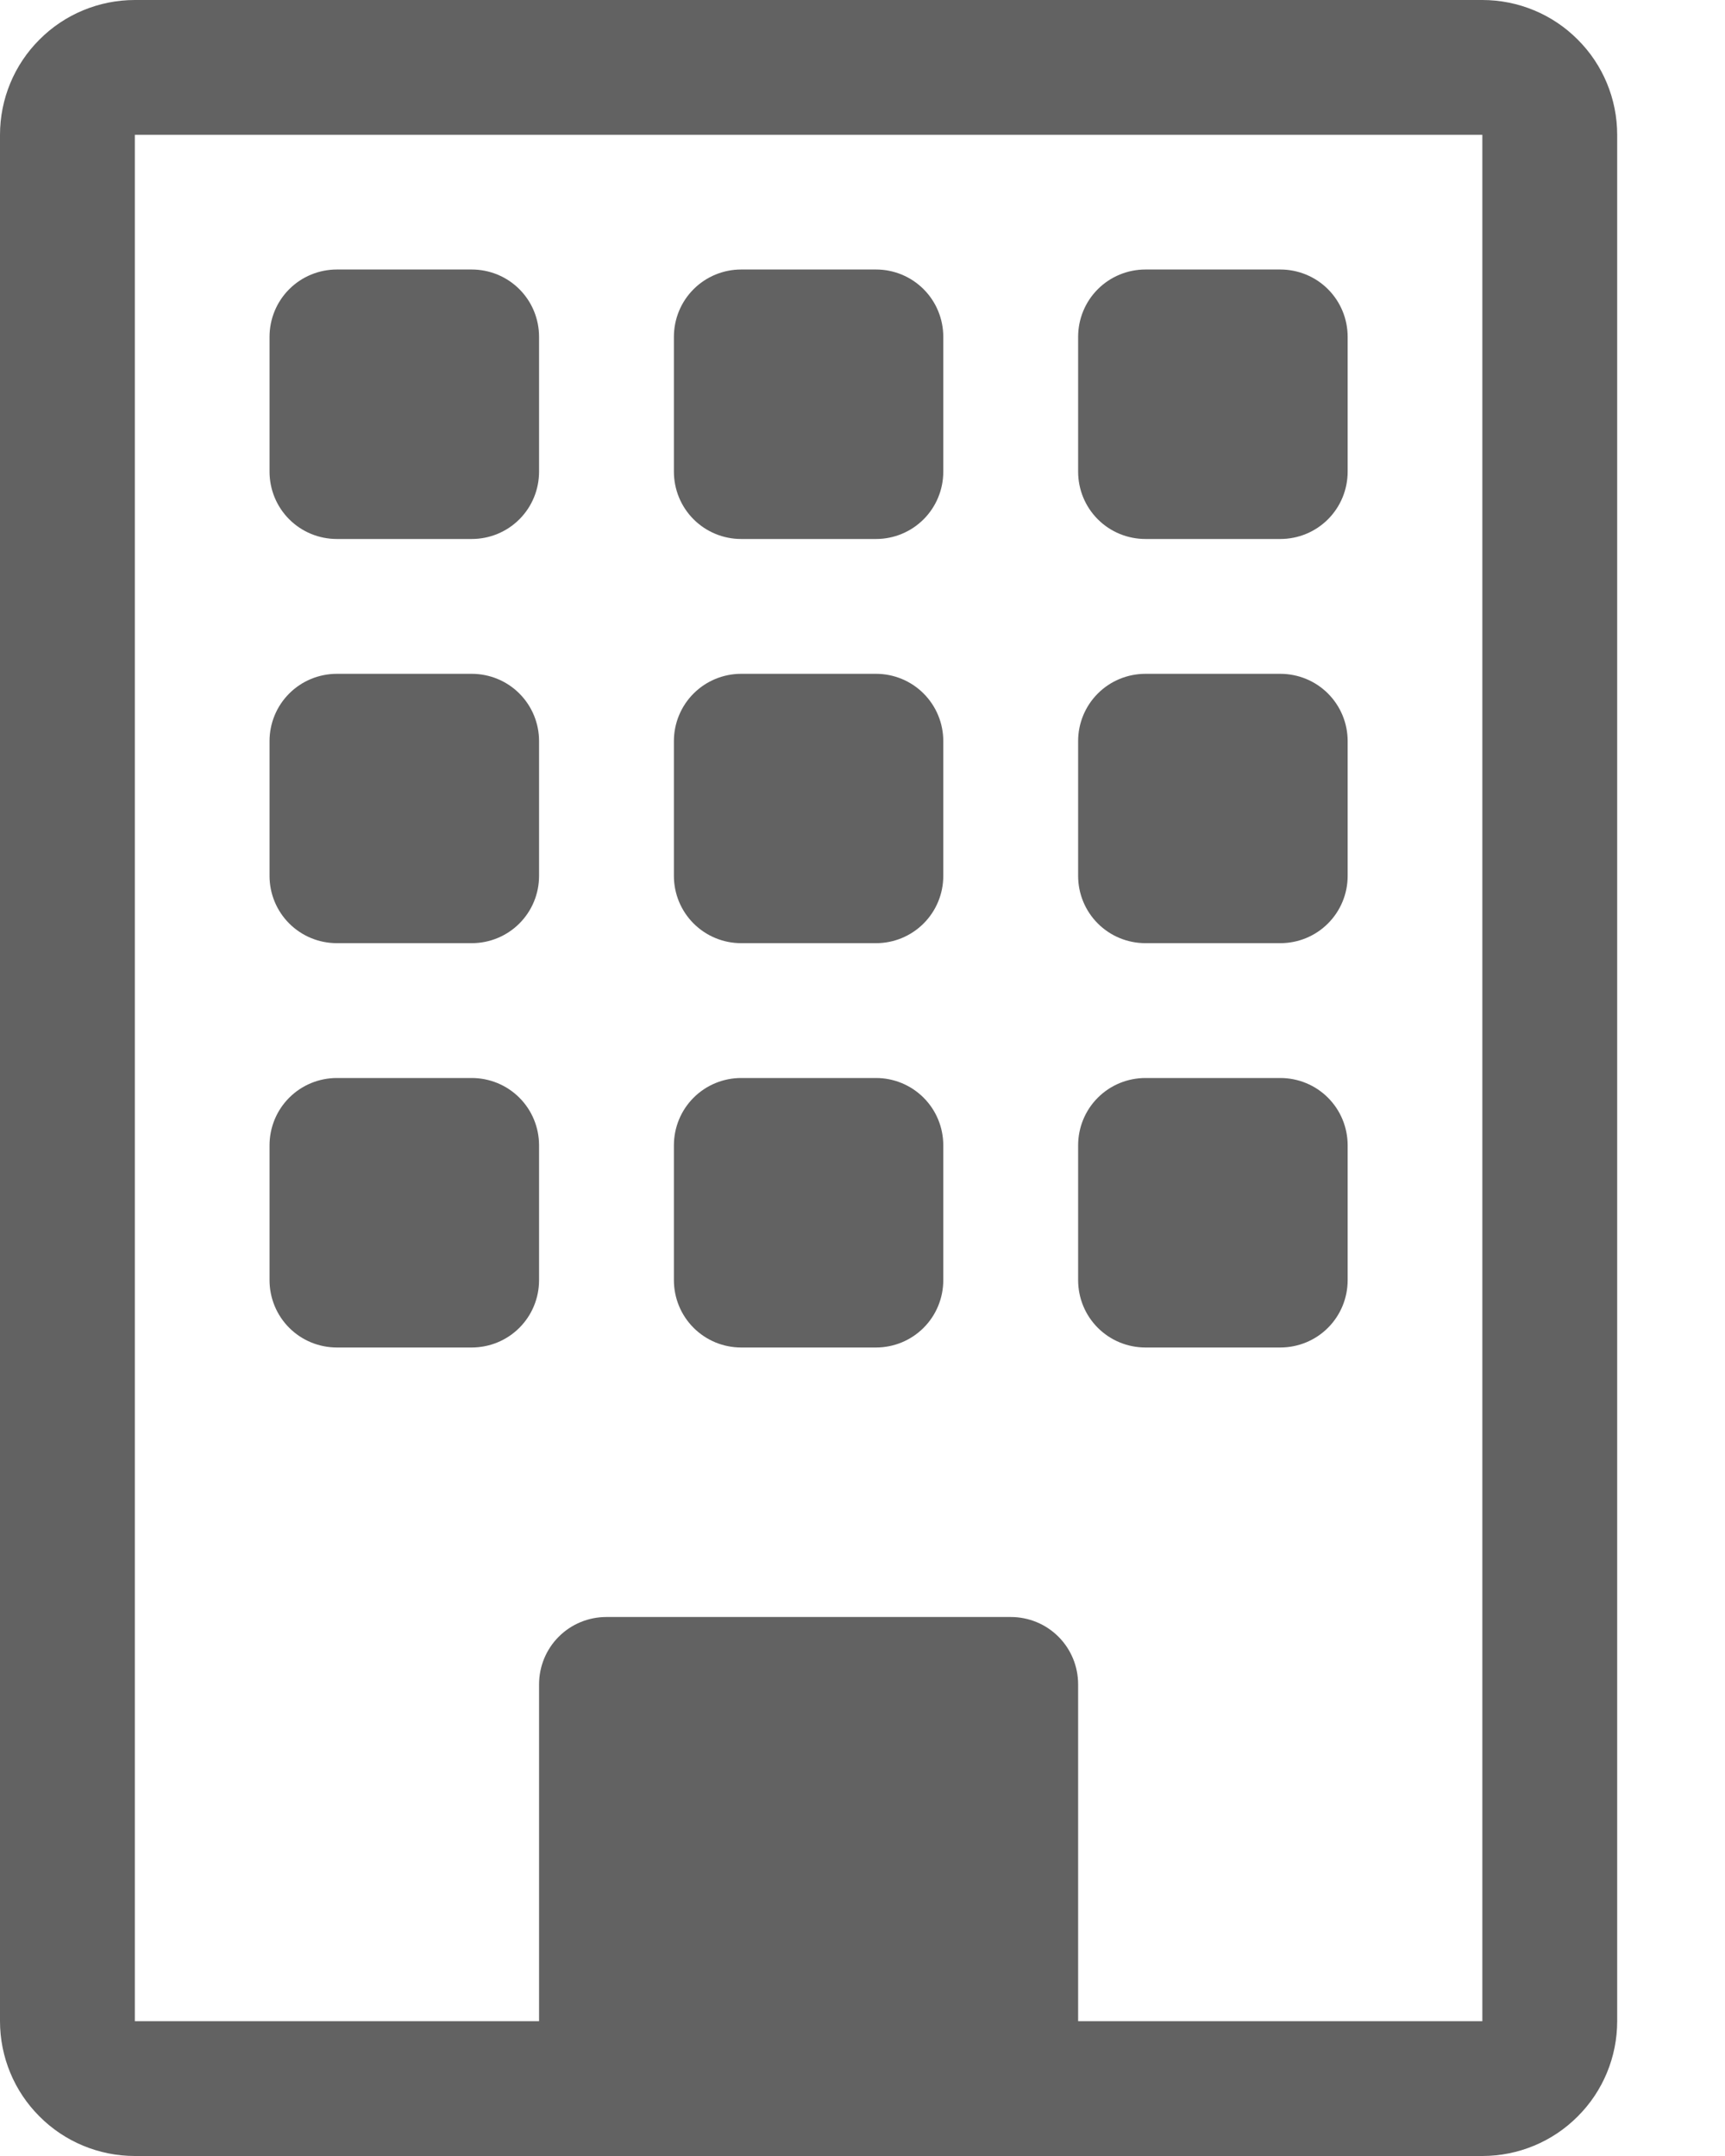
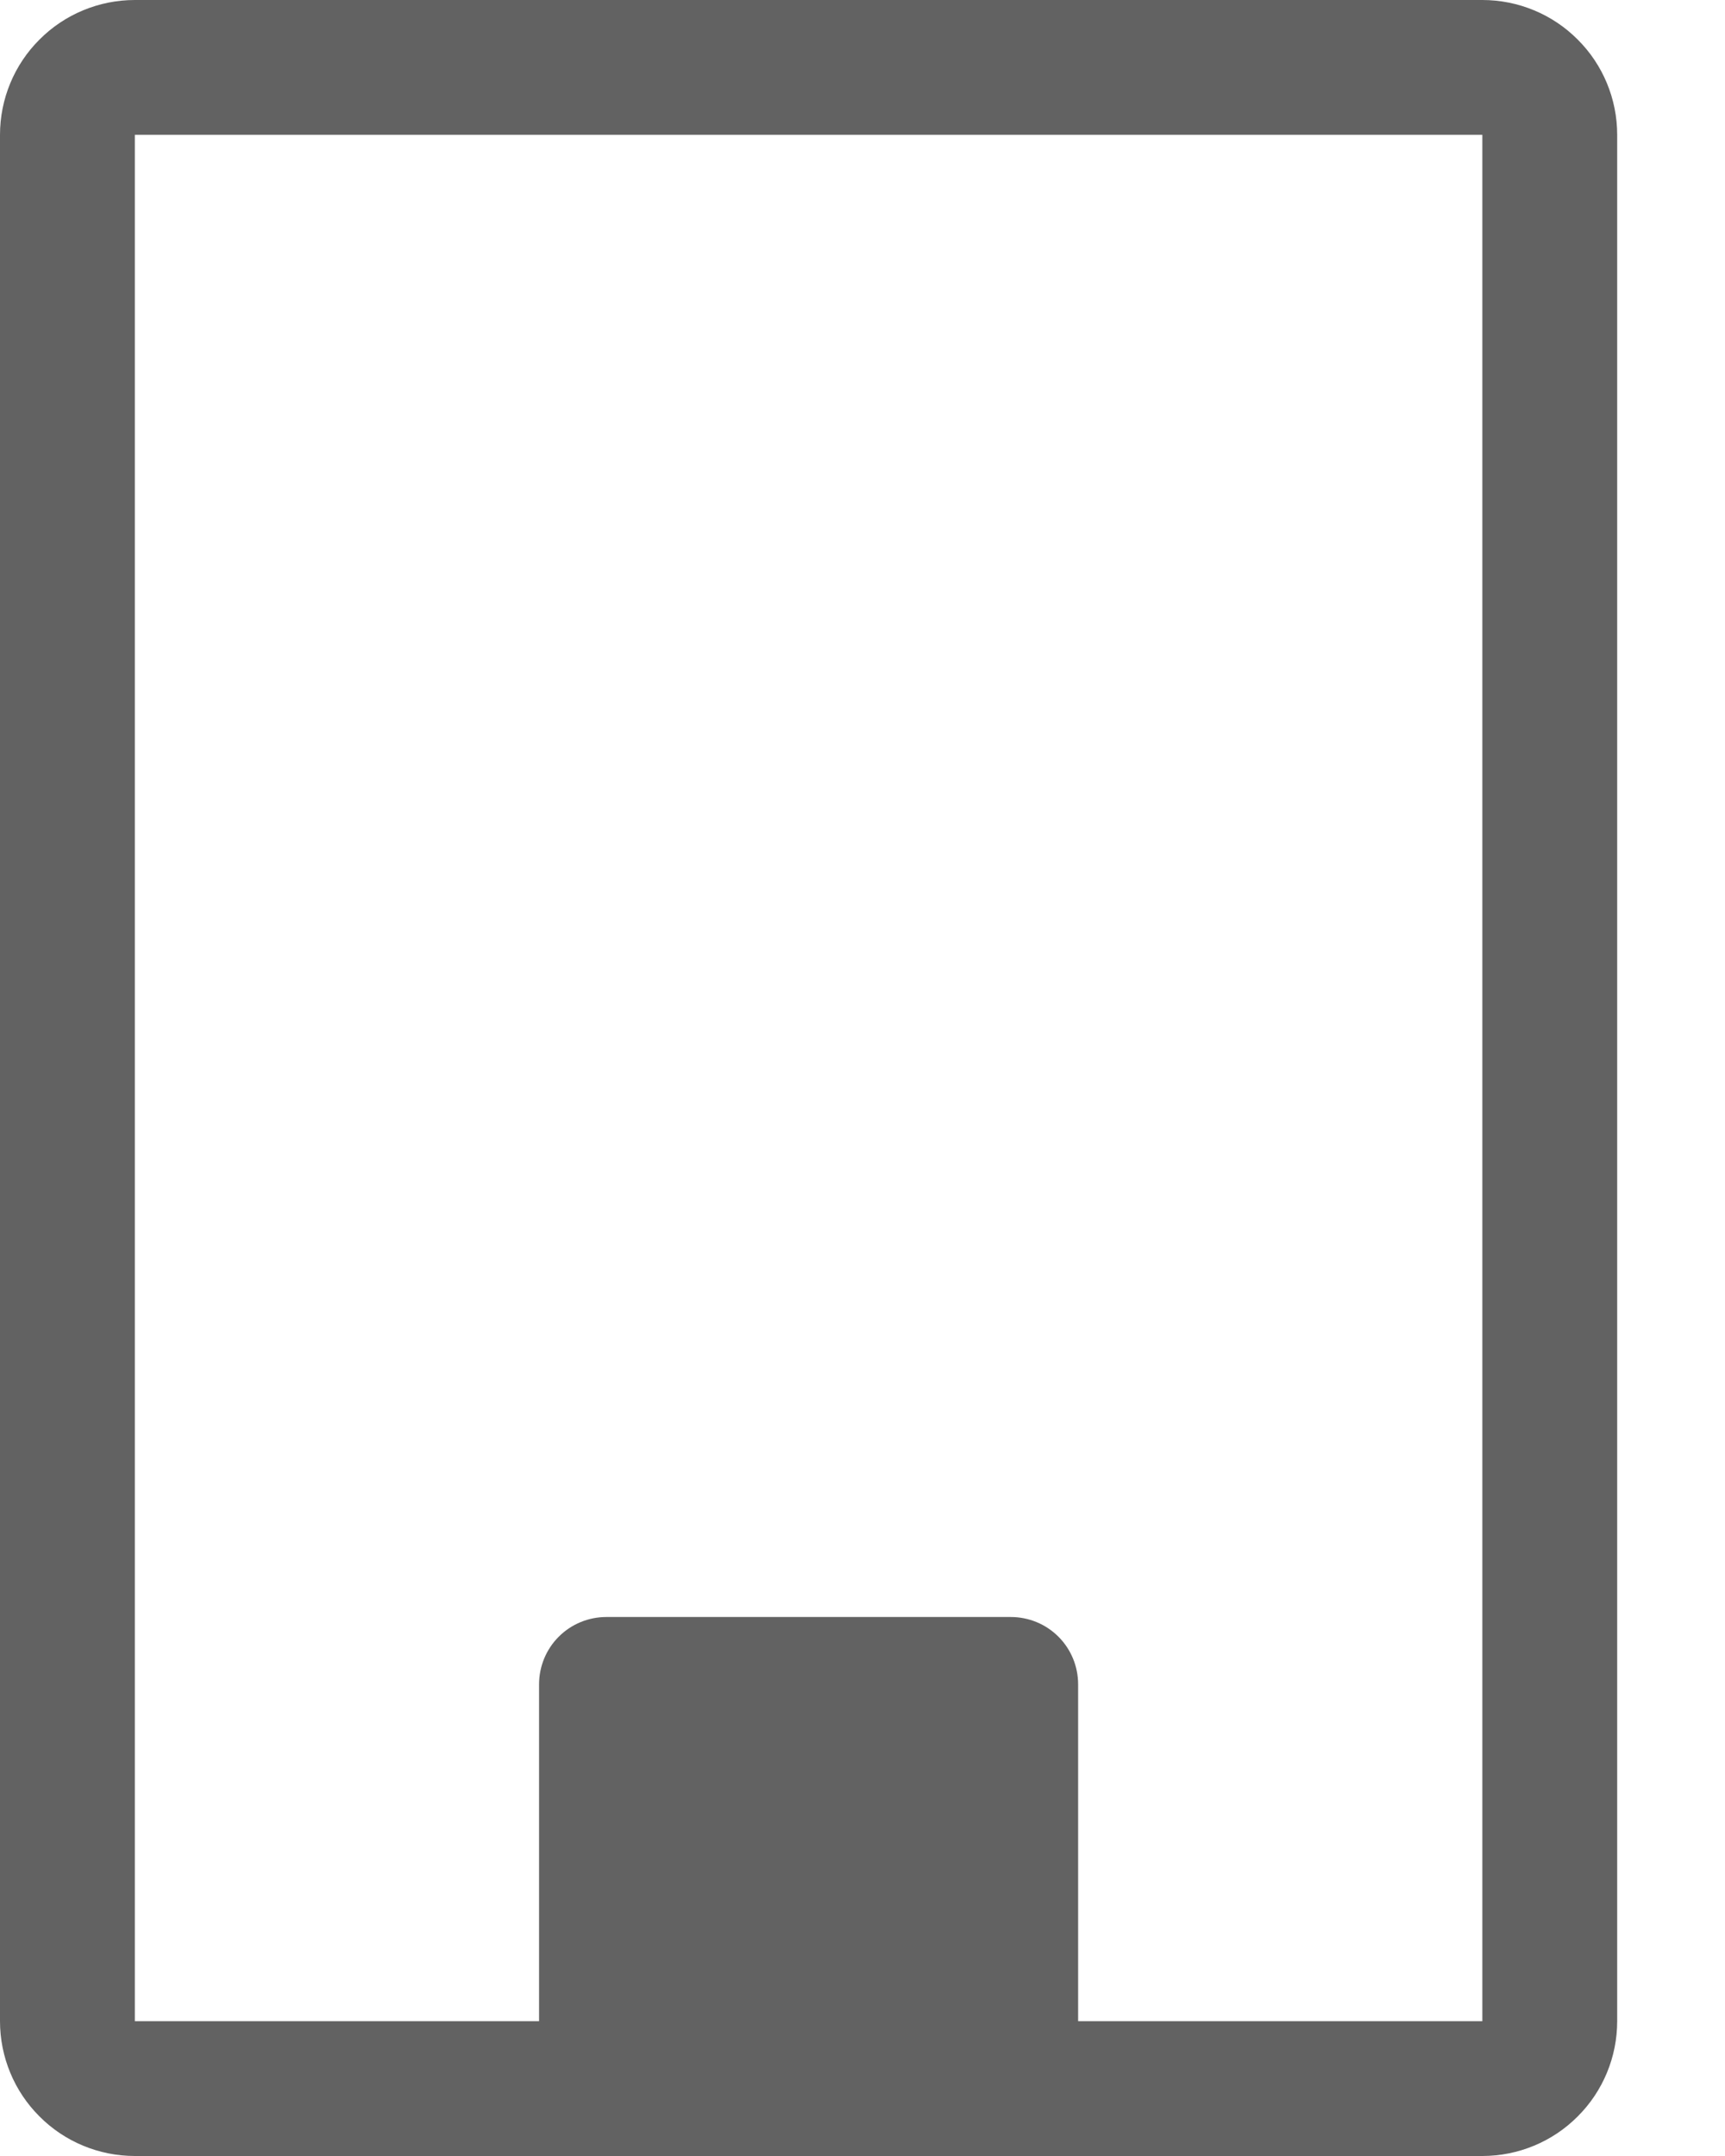
<svg xmlns="http://www.w3.org/2000/svg" width="12" height="15" viewBox="0 0 12 15" fill="none">
-   <path d="M1.875 2.344C1.875 2.219 1.924 2.1 2.012 2.012C2.1 1.924 2.219 1.875 2.344 1.875H3.281C3.406 1.875 3.525 1.924 3.613 2.012C3.701 2.1 3.75 2.219 3.75 2.344V3.281C3.75 3.406 3.701 3.525 3.613 3.613C3.525 3.701 3.406 3.75 3.281 3.75H2.344C2.219 3.75 2.1 3.701 2.012 3.613C1.924 3.525 1.875 3.406 1.875 3.281V2.344ZM4.688 2.344C4.688 2.219 4.737 2.1 4.825 2.012C4.913 1.924 5.032 1.875 5.156 1.875H6.094C6.218 1.875 6.337 1.924 6.425 2.012C6.513 2.1 6.562 2.219 6.562 2.344V3.281C6.562 3.406 6.513 3.525 6.425 3.613C6.337 3.701 6.218 3.75 6.094 3.75H5.156C5.032 3.75 4.913 3.701 4.825 3.613C4.737 3.525 4.688 3.406 4.688 3.281V2.344ZM7.969 1.875C7.844 1.875 7.725 1.924 7.637 2.012C7.549 2.1 7.5 2.219 7.5 2.344V3.281C7.5 3.406 7.549 3.525 7.637 3.613C7.725 3.701 7.844 3.75 7.969 3.75H8.906C9.031 3.75 9.15 3.701 9.238 3.613C9.326 3.525 9.375 3.406 9.375 3.281V2.344C9.375 2.219 9.326 2.1 9.238 2.012C9.15 1.924 9.031 1.875 8.906 1.875H7.969ZM1.875 5.156C1.875 5.032 1.924 4.913 2.012 4.825C2.1 4.737 2.219 4.688 2.344 4.688H3.281C3.406 4.688 3.525 4.737 3.613 4.825C3.701 4.913 3.75 5.032 3.75 5.156V6.094C3.75 6.218 3.701 6.337 3.613 6.425C3.525 6.513 3.406 6.562 3.281 6.562H2.344C2.219 6.562 2.1 6.513 2.012 6.425C1.924 6.337 1.875 6.218 1.875 6.094V5.156ZM5.156 4.688C5.032 4.688 4.913 4.737 4.825 4.825C4.737 4.913 4.688 5.032 4.688 5.156V6.094C4.688 6.218 4.737 6.337 4.825 6.425C4.913 6.513 5.032 6.562 5.156 6.562H6.094C6.218 6.562 6.337 6.513 6.425 6.425C6.513 6.337 6.562 6.218 6.562 6.094V5.156C6.562 5.032 6.513 4.913 6.425 4.825C6.337 4.737 6.218 4.688 6.094 4.688H5.156ZM7.5 5.156C7.5 5.032 7.549 4.913 7.637 4.825C7.725 4.737 7.844 4.688 7.969 4.688H8.906C9.031 4.688 9.15 4.737 9.238 4.825C9.326 4.913 9.375 5.032 9.375 5.156V6.094C9.375 6.218 9.326 6.337 9.238 6.425C9.15 6.513 9.031 6.562 8.906 6.562H7.969C7.844 6.562 7.725 6.513 7.637 6.425C7.549 6.337 7.5 6.218 7.5 6.094V5.156ZM2.344 7.5C2.219 7.5 2.1 7.549 2.012 7.637C1.924 7.725 1.875 7.844 1.875 7.969V8.906C1.875 9.031 1.924 9.15 2.012 9.238C2.1 9.326 2.219 9.375 2.344 9.375H3.281C3.406 9.375 3.525 9.326 3.613 9.238C3.701 9.15 3.75 9.031 3.75 8.906V7.969C3.75 7.844 3.701 7.725 3.613 7.637C3.525 7.549 3.406 7.5 3.281 7.5H2.344ZM4.688 7.969C4.688 7.844 4.737 7.725 4.825 7.637C4.913 7.549 5.032 7.5 5.156 7.5H6.094C6.218 7.5 6.337 7.549 6.425 7.637C6.513 7.725 6.562 7.844 6.562 7.969V8.906C6.562 9.031 6.513 9.15 6.425 9.238C6.337 9.326 6.218 9.375 6.094 9.375H5.156C5.032 9.375 4.913 9.326 4.825 9.238C4.737 9.15 4.688 9.031 4.688 8.906V7.969ZM7.969 7.5C7.844 7.5 7.725 7.549 7.637 7.637C7.549 7.725 7.5 7.844 7.5 7.969V8.906C7.5 9.031 7.549 9.15 7.637 9.238C7.725 9.326 7.844 9.375 7.969 9.375H8.906C9.031 9.375 9.15 9.326 9.238 9.238C9.326 9.15 9.375 9.031 9.375 8.906V7.969C9.375 7.844 9.326 7.725 9.238 7.637C9.15 7.549 9.031 7.5 8.906 7.5H7.969Z" fill="#626262" />
  <path d="M0 0.938C0 0.689 0.099 0.45 0.275 0.275C0.45 0.099 0.689 0 0.938 0L10.312 0C10.561 0 10.8 0.099 10.975 0.275C11.151 0.45 11.25 0.689 11.25 0.938V14.062C11.25 14.311 11.151 14.55 10.975 14.725C10.8 14.901 10.561 15 10.312 15H0.938C0.689 15 0.45 14.901 0.275 14.725C0.099 14.55 0 14.311 0 14.062V0.938ZM10.312 0.938H0.938V14.062H3.75V11.719C3.75 11.594 3.799 11.475 3.887 11.387C3.975 11.299 4.094 11.25 4.219 11.25H7.031C7.156 11.25 7.275 11.299 7.363 11.387C7.451 11.475 7.5 11.594 7.5 11.719V14.062H10.312V0.938Z" fill="#626262" />
</svg>